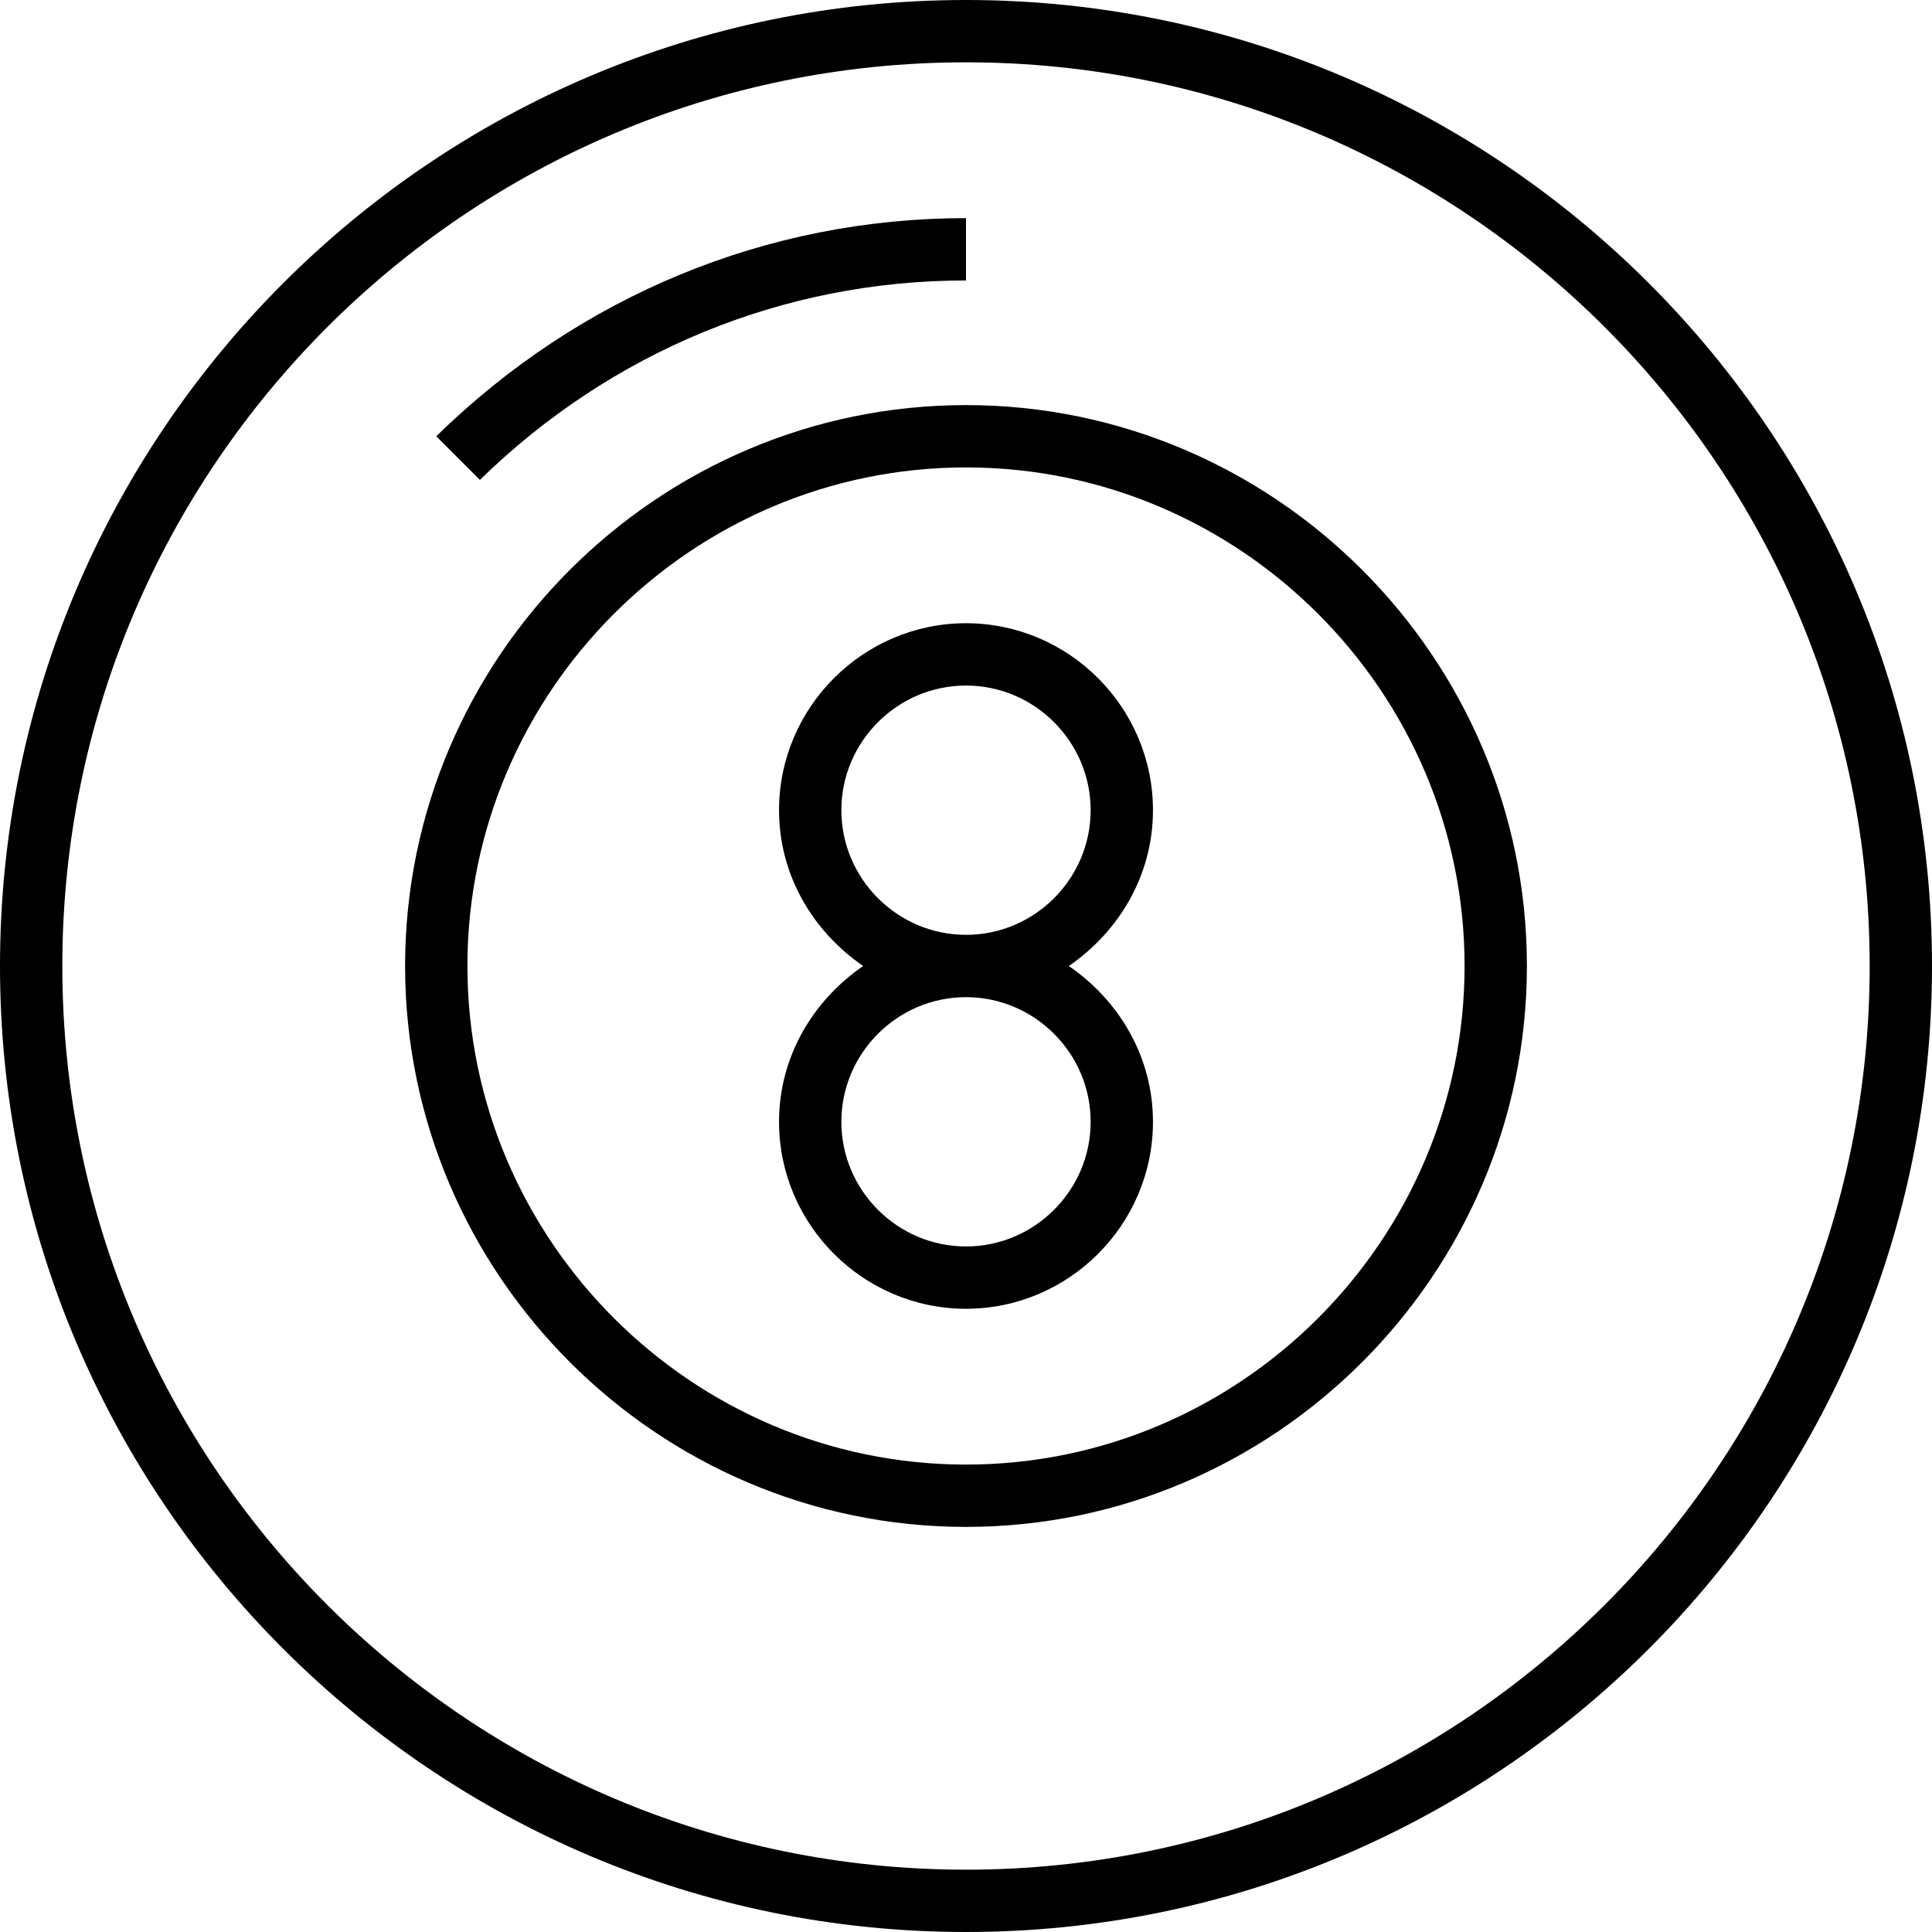
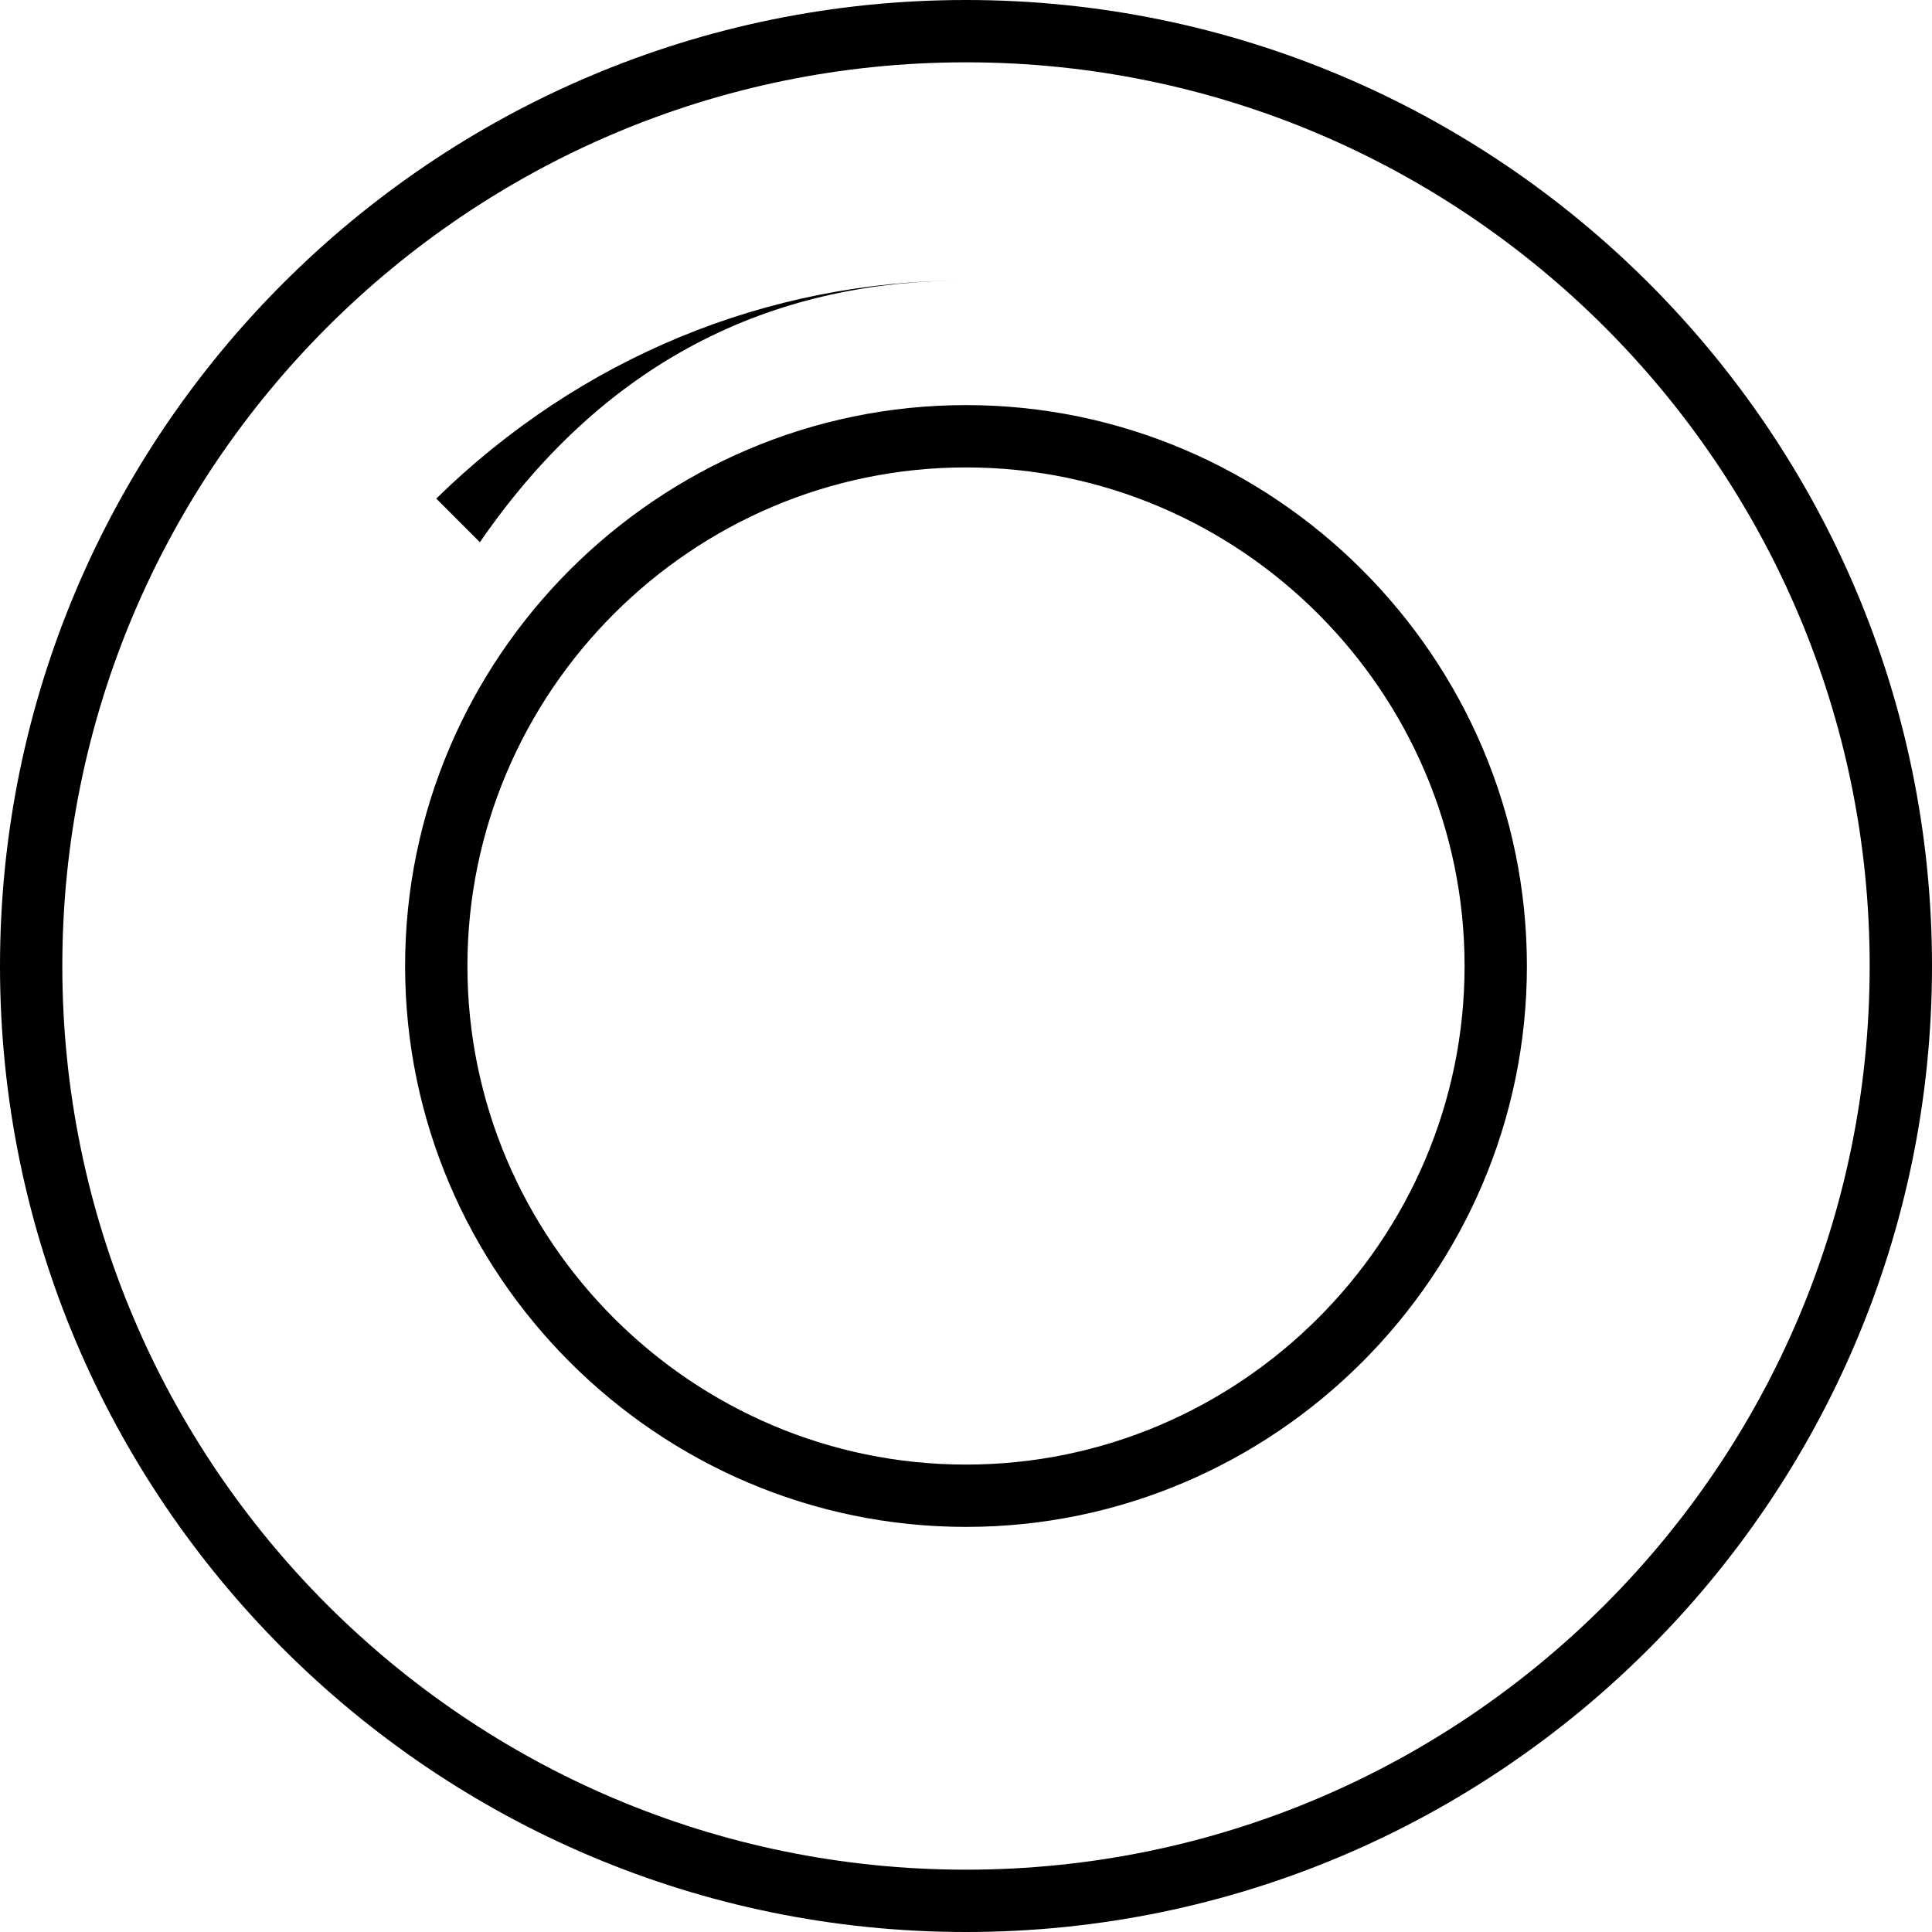
<svg xmlns="http://www.w3.org/2000/svg" version="1.1" id="Layer_1" x="0px" y="0px" viewBox="0 0 62 62" xml:space="preserve">
  <g>
    <path d="M31,0C13.9,0,0,13.9,0,31s13.9,31,31,31s31-13.9,31-31S48.1,0,31,0z M31,60C15,60,2,47,2,31S15,2,31,2s29,13,29,29 S47,60,31,60z" />
    <path d="M31,13c-9.9,0-18,8.1-18,18s8.1,18,18,18s18-8.1,18-18S40.9,13,31,13z M31,47c-8.8,0-16-7.2-16-16s7.2-16,16-16 s16,7.2,16,16S39.8,47,31,47z" />
-     <path d="M31,9V7c-6.4,0-12.4,2.5-17,7l1.4,1.4C19.6,11.3,25.1,9,31,9z" />
-     <path d="M37,26c0-3.3-2.7-6-6-6s-6,2.7-6,6c0,2.1,1.1,3.9,2.7,5c-1.6,1.1-2.7,2.9-2.7,5c0,3.3,2.7,6,6,6s6-2.7,6-6 c0-2.1-1.1-3.9-2.7-5C35.9,29.9,37,28.1,37,26z M35,36c0,2.2-1.8,4-4,4s-4-1.8-4-4s1.8-4,4-4S35,33.8,35,36z M31,30 c-2.2,0-4-1.8-4-4s1.8-4,4-4s4,1.8,4,4S33.2,30,31,30z" />
+     <path d="M31,9c-6.4,0-12.4,2.5-17,7l1.4,1.4C19.6,11.3,25.1,9,31,9z" />
  </g>
</svg>